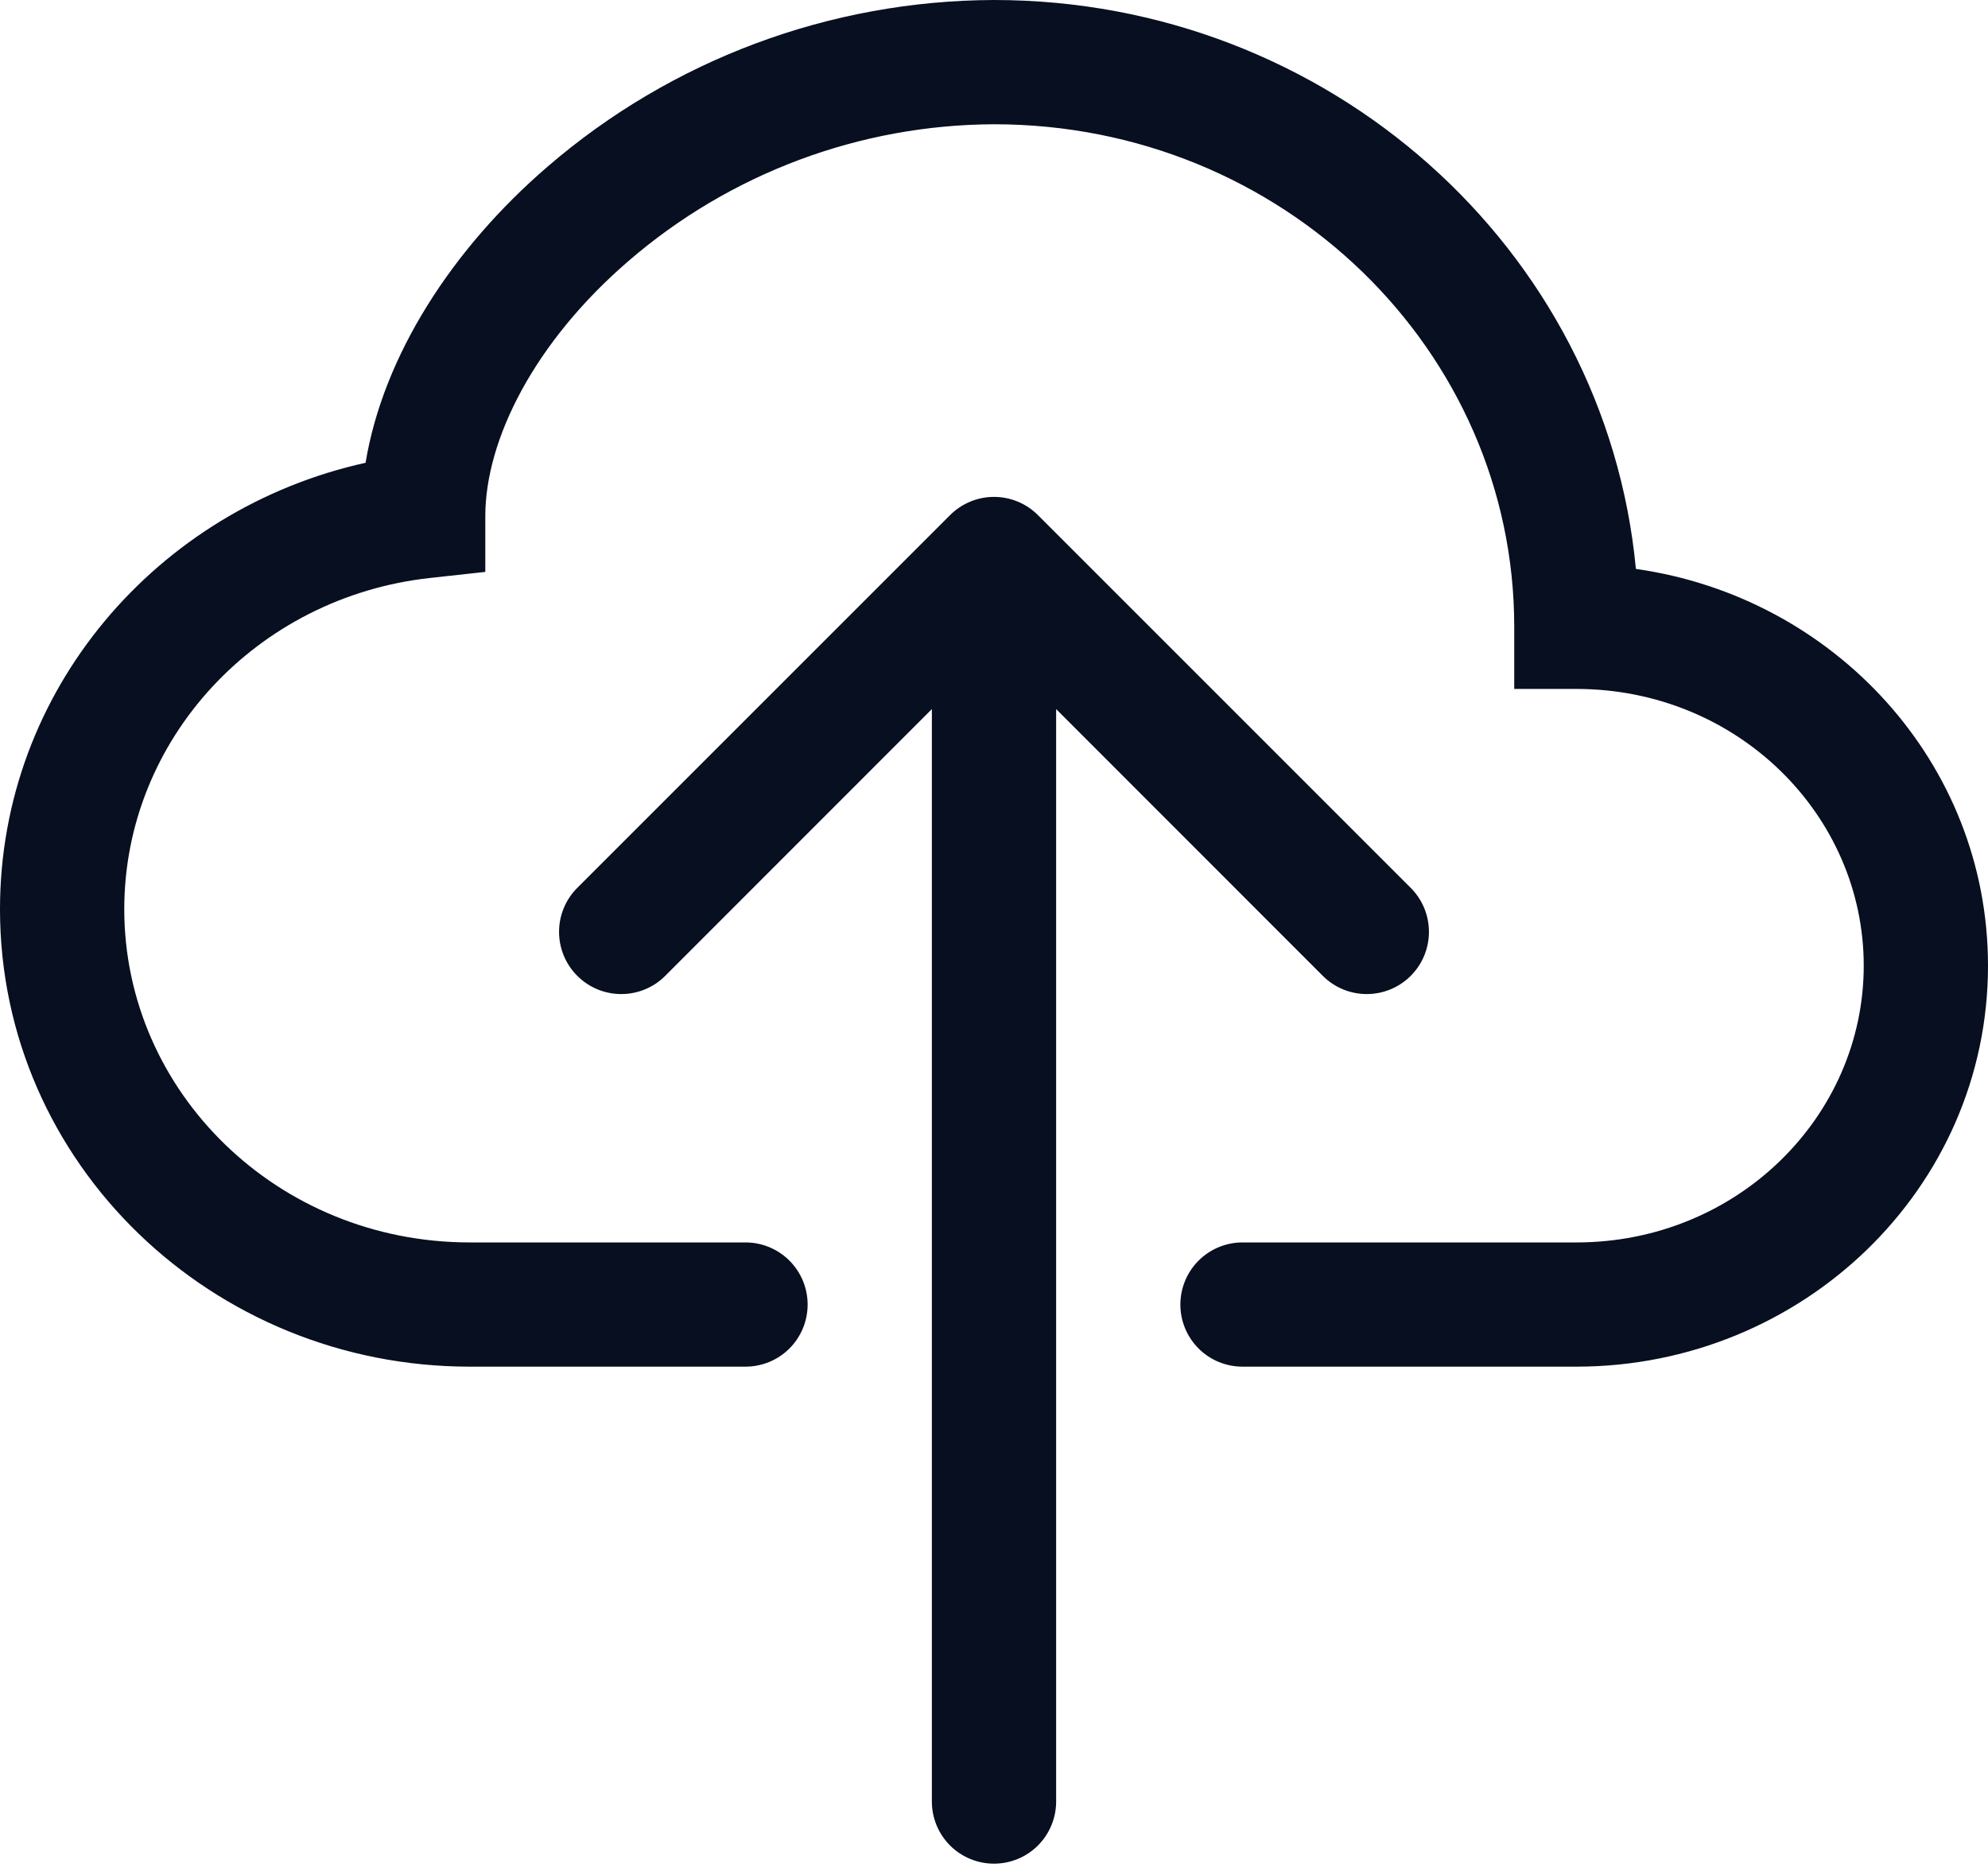
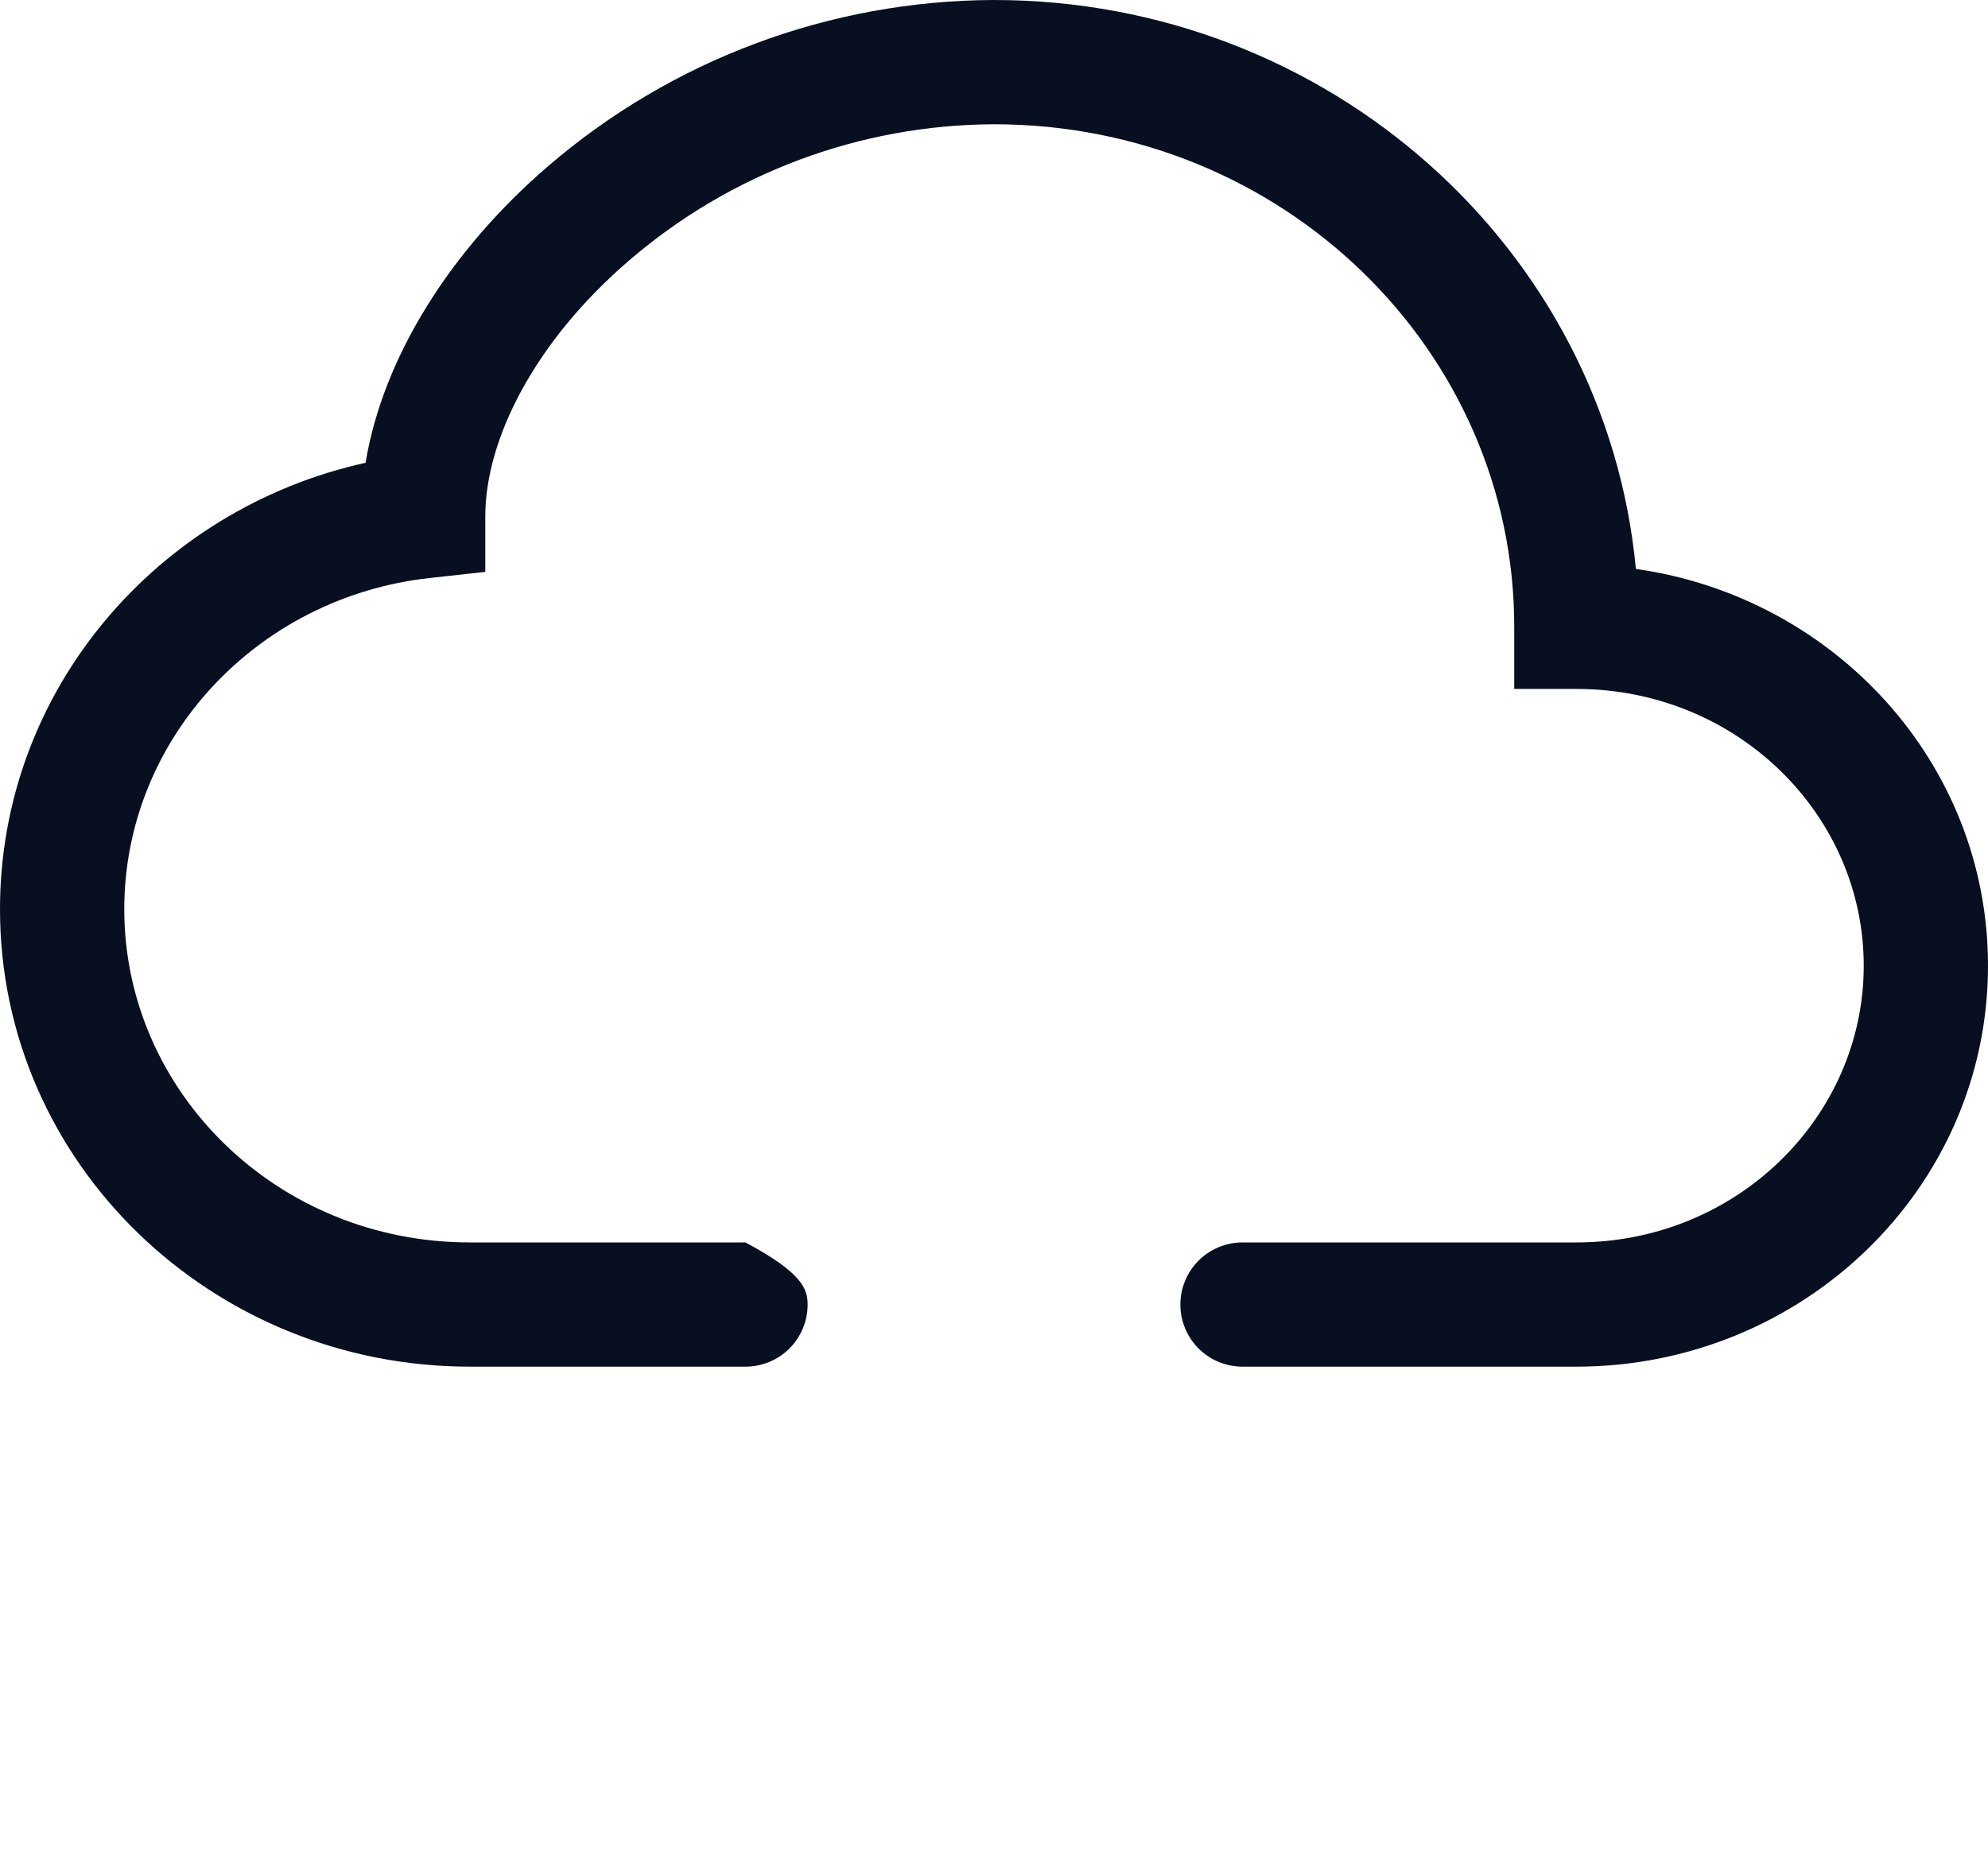
<svg xmlns="http://www.w3.org/2000/svg" width="51" height="48" viewBox="0 0 51 48" fill="none">
-   <path fill-rule="evenodd" clip-rule="evenodd" d="M14.044 4.278C17.23 1.53 21.293 0.013 25.5 0C34.074 0 41.192 6.375 41.967 14.596C47.041 15.313 51 19.562 51 24.776C51 30.501 46.225 35.062 40.44 35.062H31.875C31.452 35.062 31.047 34.895 30.748 34.596C30.449 34.297 30.281 33.891 30.281 33.469C30.281 33.046 30.449 32.641 30.748 32.342C31.047 32.043 31.452 31.875 31.875 31.875H40.443C44.558 31.875 47.812 28.649 47.812 24.776C47.812 20.9 44.561 17.675 40.44 17.675H38.846V16.081C38.849 9.005 32.92 3.188 25.5 3.188C22.057 3.201 18.732 4.445 16.126 6.694C13.713 8.772 12.45 11.277 12.45 13.244V14.672L11.032 14.828C6.579 15.316 3.188 18.972 3.188 23.326C3.188 28.002 7.108 31.875 12.052 31.875H19.125C19.548 31.875 19.953 32.043 20.252 32.342C20.551 32.641 20.719 33.046 20.719 33.469C20.719 33.891 20.551 34.297 20.252 34.596C19.953 34.895 19.548 35.062 19.125 35.062H12.052C5.444 35.062 0 29.854 0 23.326C0 17.707 4.035 13.053 9.378 11.873C9.833 9.123 11.602 6.381 14.044 4.278V4.278Z" fill="#070F20" />
-   <path fill-rule="evenodd" clip-rule="evenodd" d="M24.372 13.216C24.52 13.068 24.696 12.95 24.889 12.87C25.083 12.789 25.29 12.748 25.5 12.748C25.71 12.748 25.917 12.789 26.111 12.87C26.305 12.95 26.48 13.068 26.628 13.216L36.191 22.779C36.49 23.078 36.658 23.484 36.658 23.907C36.658 24.33 36.49 24.736 36.191 25.035C35.892 25.335 35.486 25.503 35.063 25.503C34.639 25.503 34.233 25.335 33.934 25.035L27.094 18.192V46.22C27.094 46.642 26.926 47.048 26.627 47.347C26.328 47.645 25.923 47.813 25.5 47.813C25.077 47.813 24.672 47.645 24.373 47.347C24.074 47.048 23.906 46.642 23.906 46.22V18.192L17.066 25.035C16.767 25.335 16.361 25.503 15.938 25.503C15.514 25.503 15.108 25.335 14.809 25.035C14.51 24.736 14.342 24.33 14.342 23.907C14.342 23.484 14.51 23.078 14.809 22.779L24.372 13.216Z" fill="#070F20" />
+   <path fill-rule="evenodd" clip-rule="evenodd" d="M14.044 4.278C17.23 1.53 21.293 0.013 25.5 0C34.074 0 41.192 6.375 41.967 14.596C47.041 15.313 51 19.562 51 24.776C51 30.501 46.225 35.062 40.44 35.062H31.875C31.452 35.062 31.047 34.895 30.748 34.596C30.449 34.297 30.281 33.891 30.281 33.469C30.281 33.046 30.449 32.641 30.748 32.342C31.047 32.043 31.452 31.875 31.875 31.875H40.443C44.558 31.875 47.812 28.649 47.812 24.776C47.812 20.9 44.561 17.675 40.44 17.675H38.846V16.081C38.849 9.005 32.92 3.188 25.5 3.188C22.057 3.201 18.732 4.445 16.126 6.694C13.713 8.772 12.45 11.277 12.45 13.244V14.672L11.032 14.828C6.579 15.316 3.188 18.972 3.188 23.326C3.188 28.002 7.108 31.875 12.052 31.875H19.125C20.551 32.641 20.719 33.046 20.719 33.469C20.719 33.891 20.551 34.297 20.252 34.596C19.953 34.895 19.548 35.062 19.125 35.062H12.052C5.444 35.062 0 29.854 0 23.326C0 17.707 4.035 13.053 9.378 11.873C9.833 9.123 11.602 6.381 14.044 4.278V4.278Z" fill="#070F20" />
</svg>